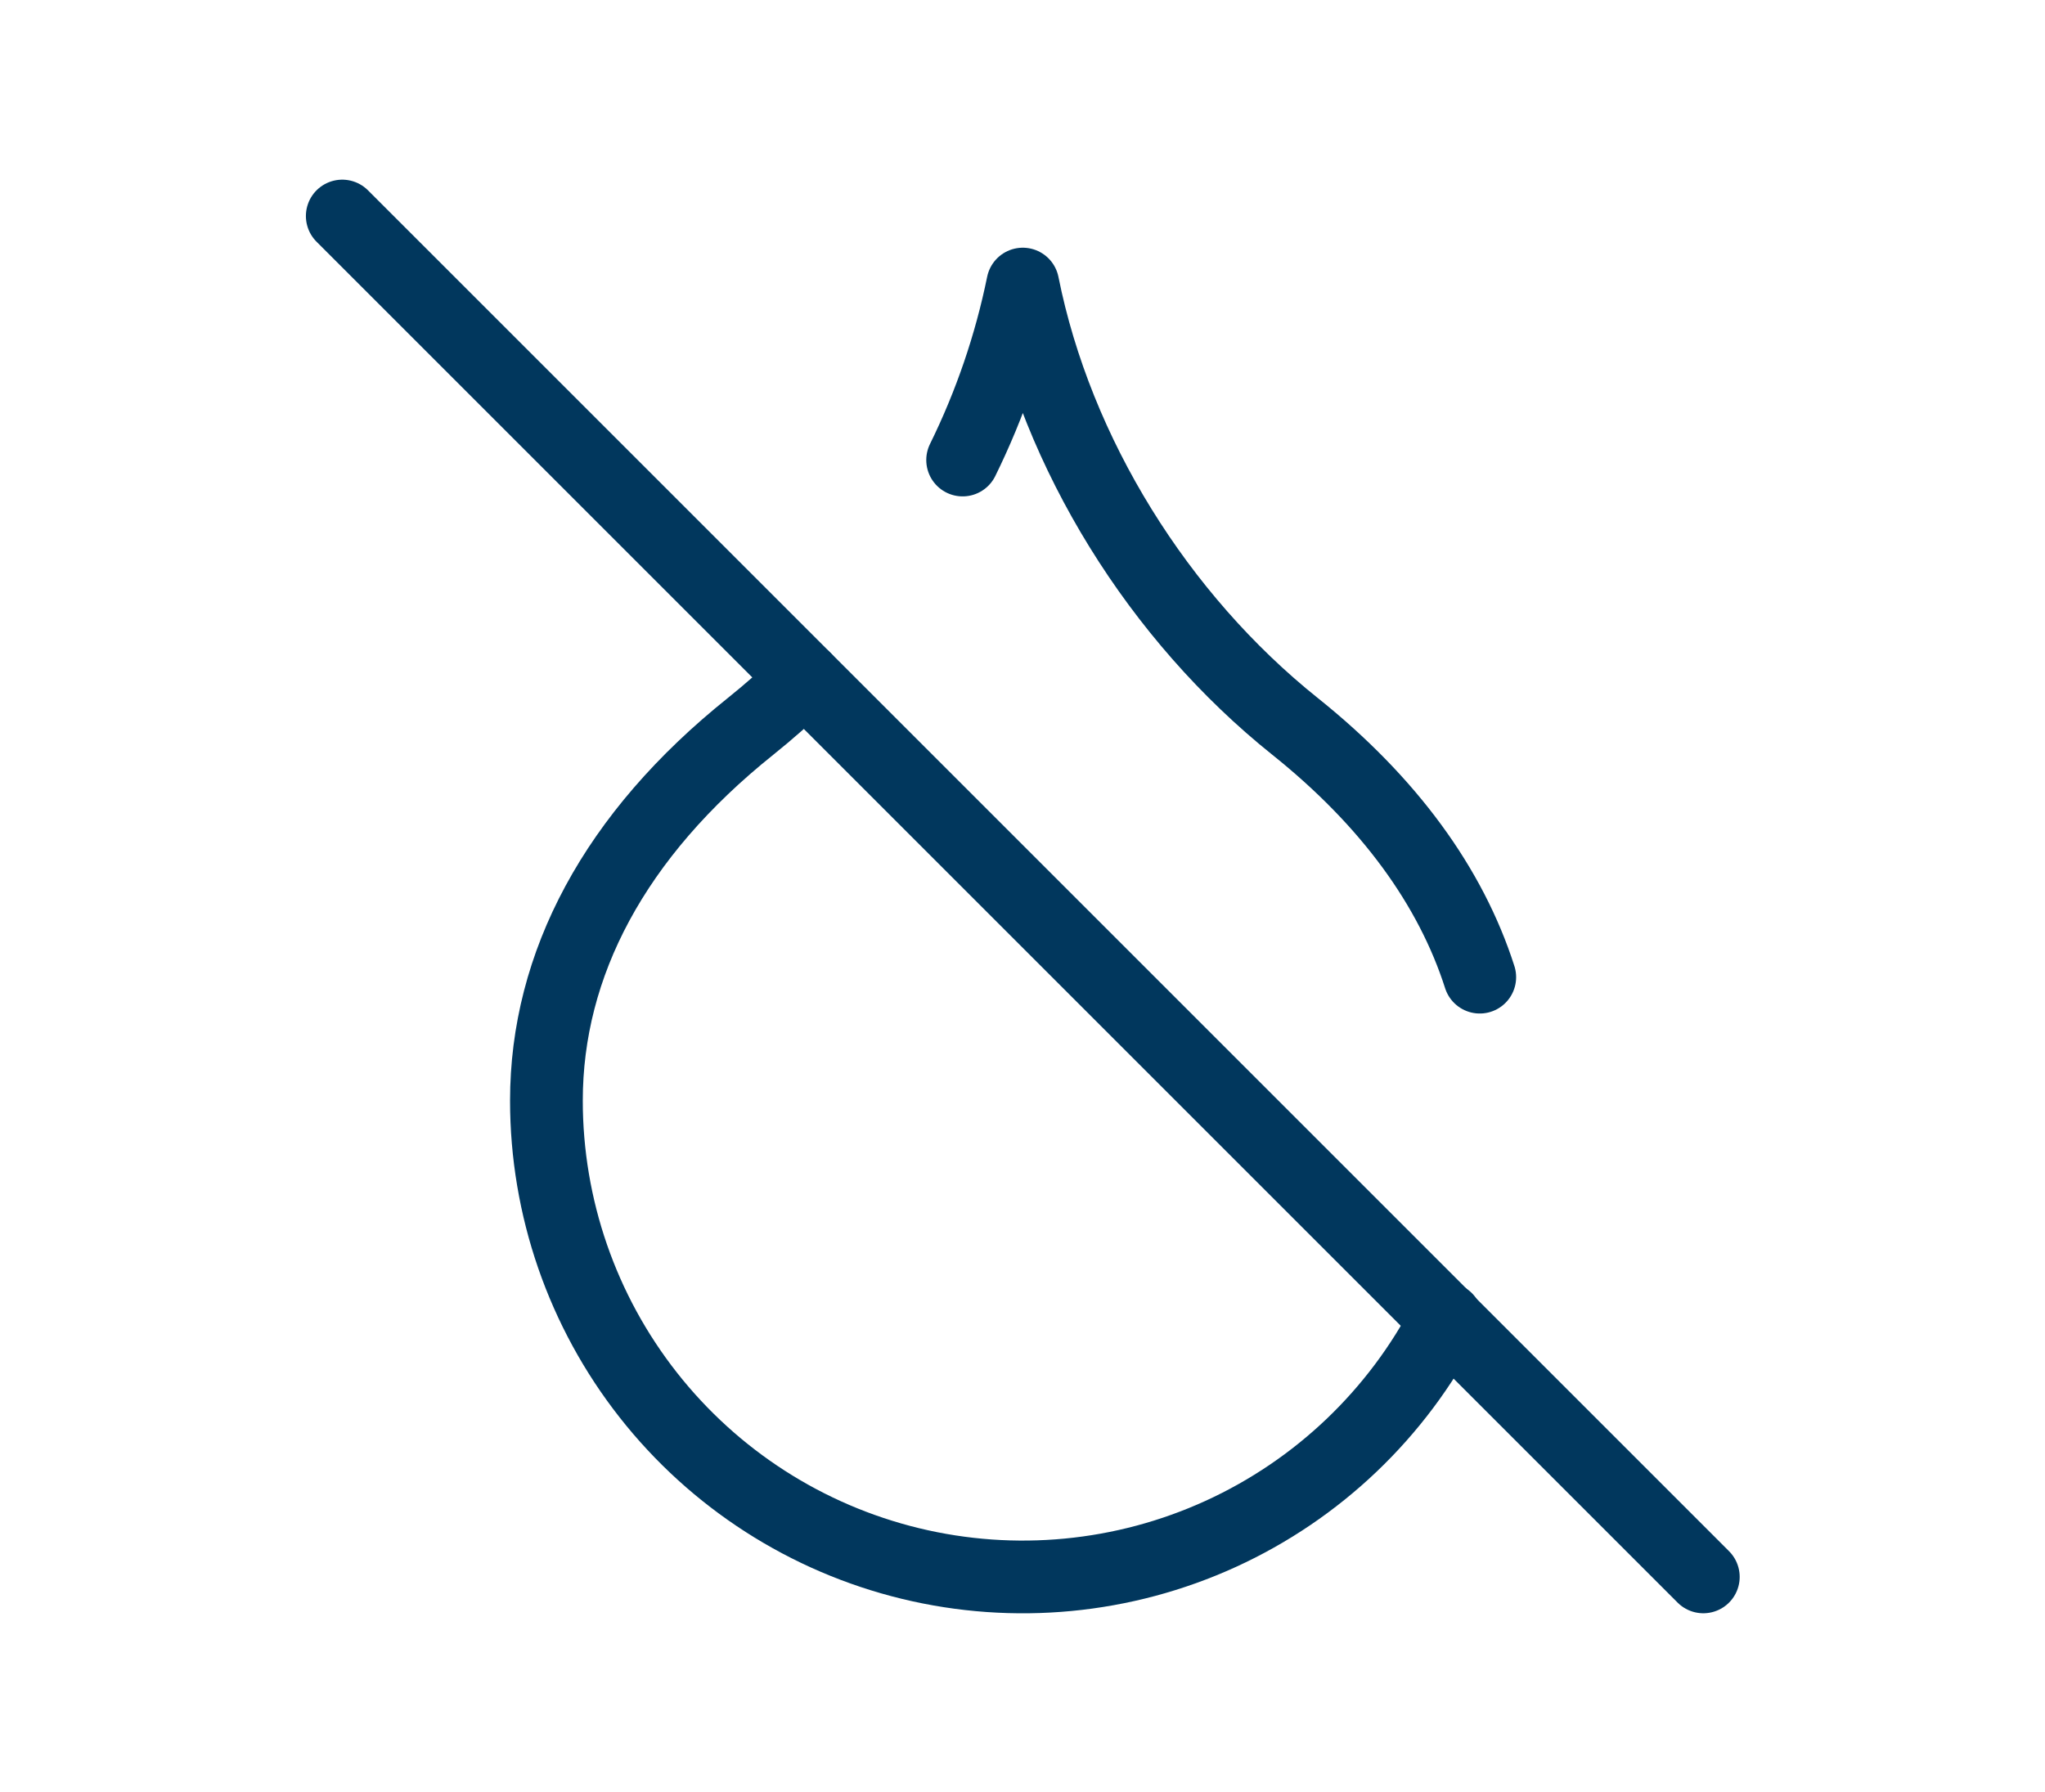
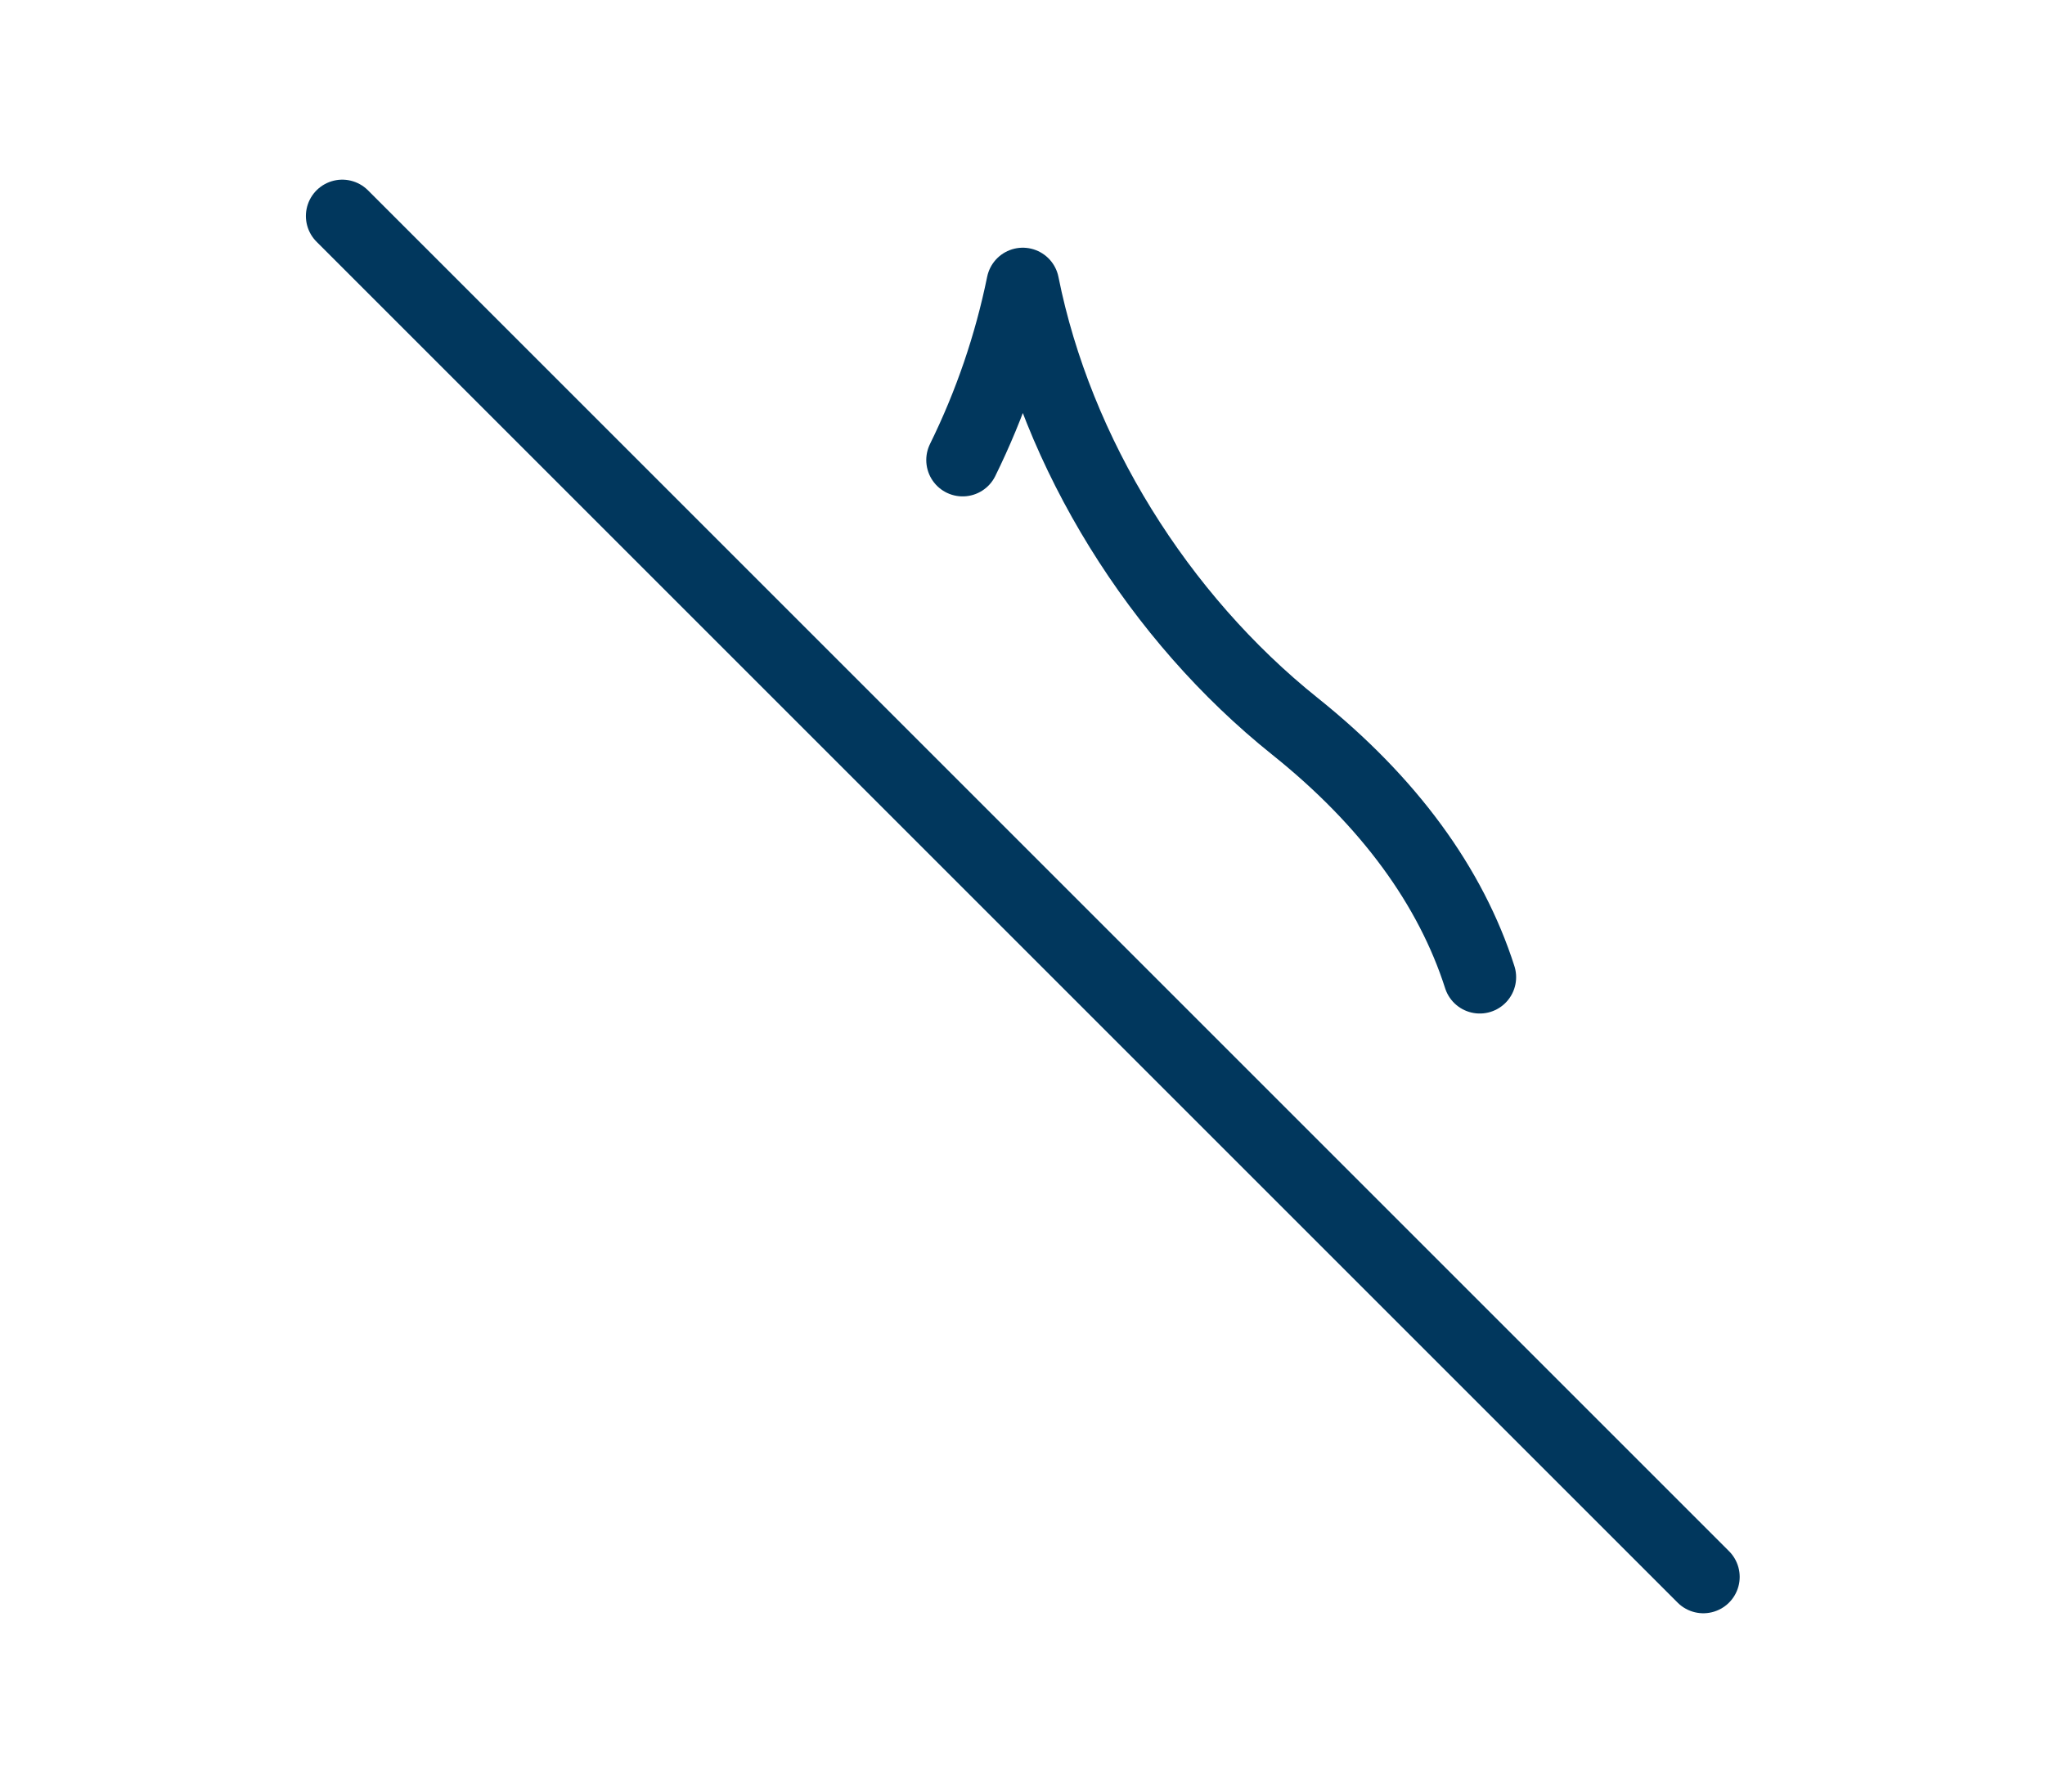
<svg xmlns="http://www.w3.org/2000/svg" fill="none" viewBox="0 0 956 838" height="838" width="956">
  <path stroke-linejoin="round" stroke-linecap="round" stroke-width="34" stroke="#01375D" d="M691.763 456.865C678.242 414.617 649.419 374.818 605.389 339.601C541.762 288.699 494.042 212.347 478.135 132.813C472.316 161.326 462.864 188.974 450.012 215.083" />
  <path stroke-linejoin="round" stroke-linecap="round" stroke-width="34" stroke="#01375D" d="M160 101L796.27 737.27" />
-   <path stroke-linejoin="round" stroke-linecap="round" stroke-width="34" stroke="#01375D" d="M376.173 317.237C368.107 325.094 359.667 332.558 350.881 339.601C287.254 390.503 255.441 450.949 255.441 514.576C255.435 564.509 272.212 612.995 303.077 652.248C333.941 691.5 377.101 719.24 425.627 731.014C474.152 742.787 525.227 737.911 570.648 717.167C616.069 696.424 653.2 661.017 676.079 616.633" />
</svg>